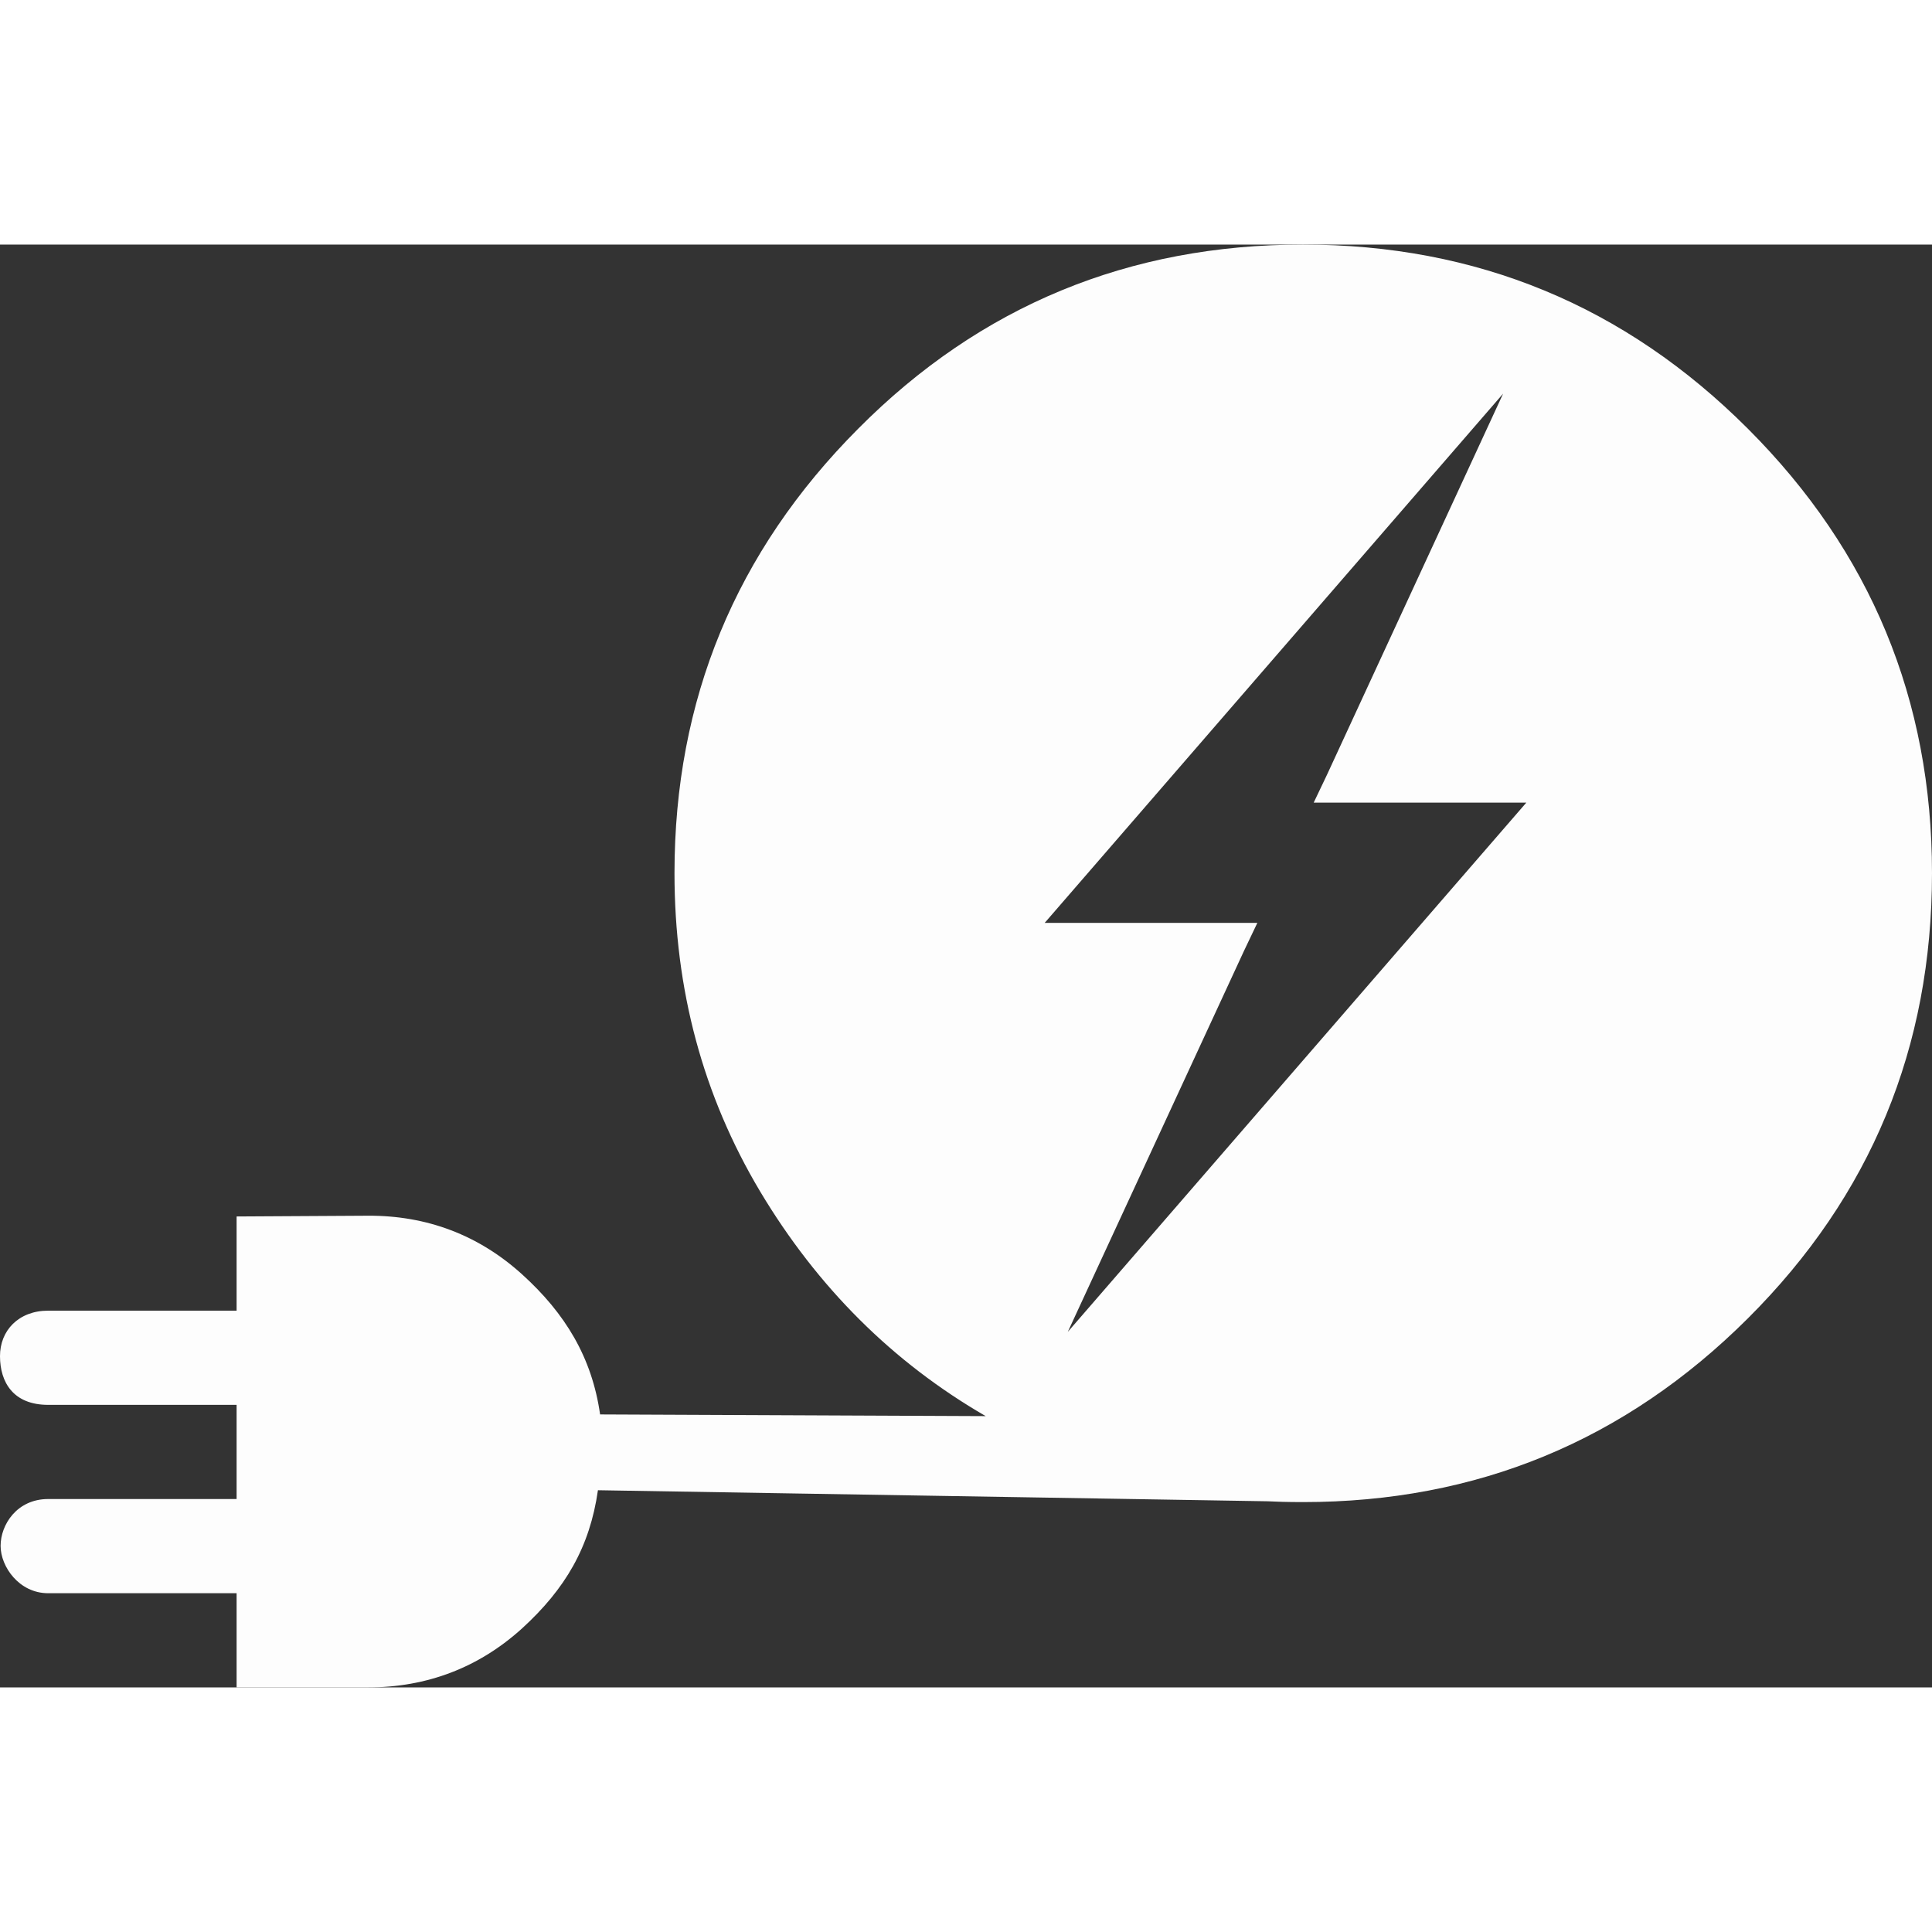
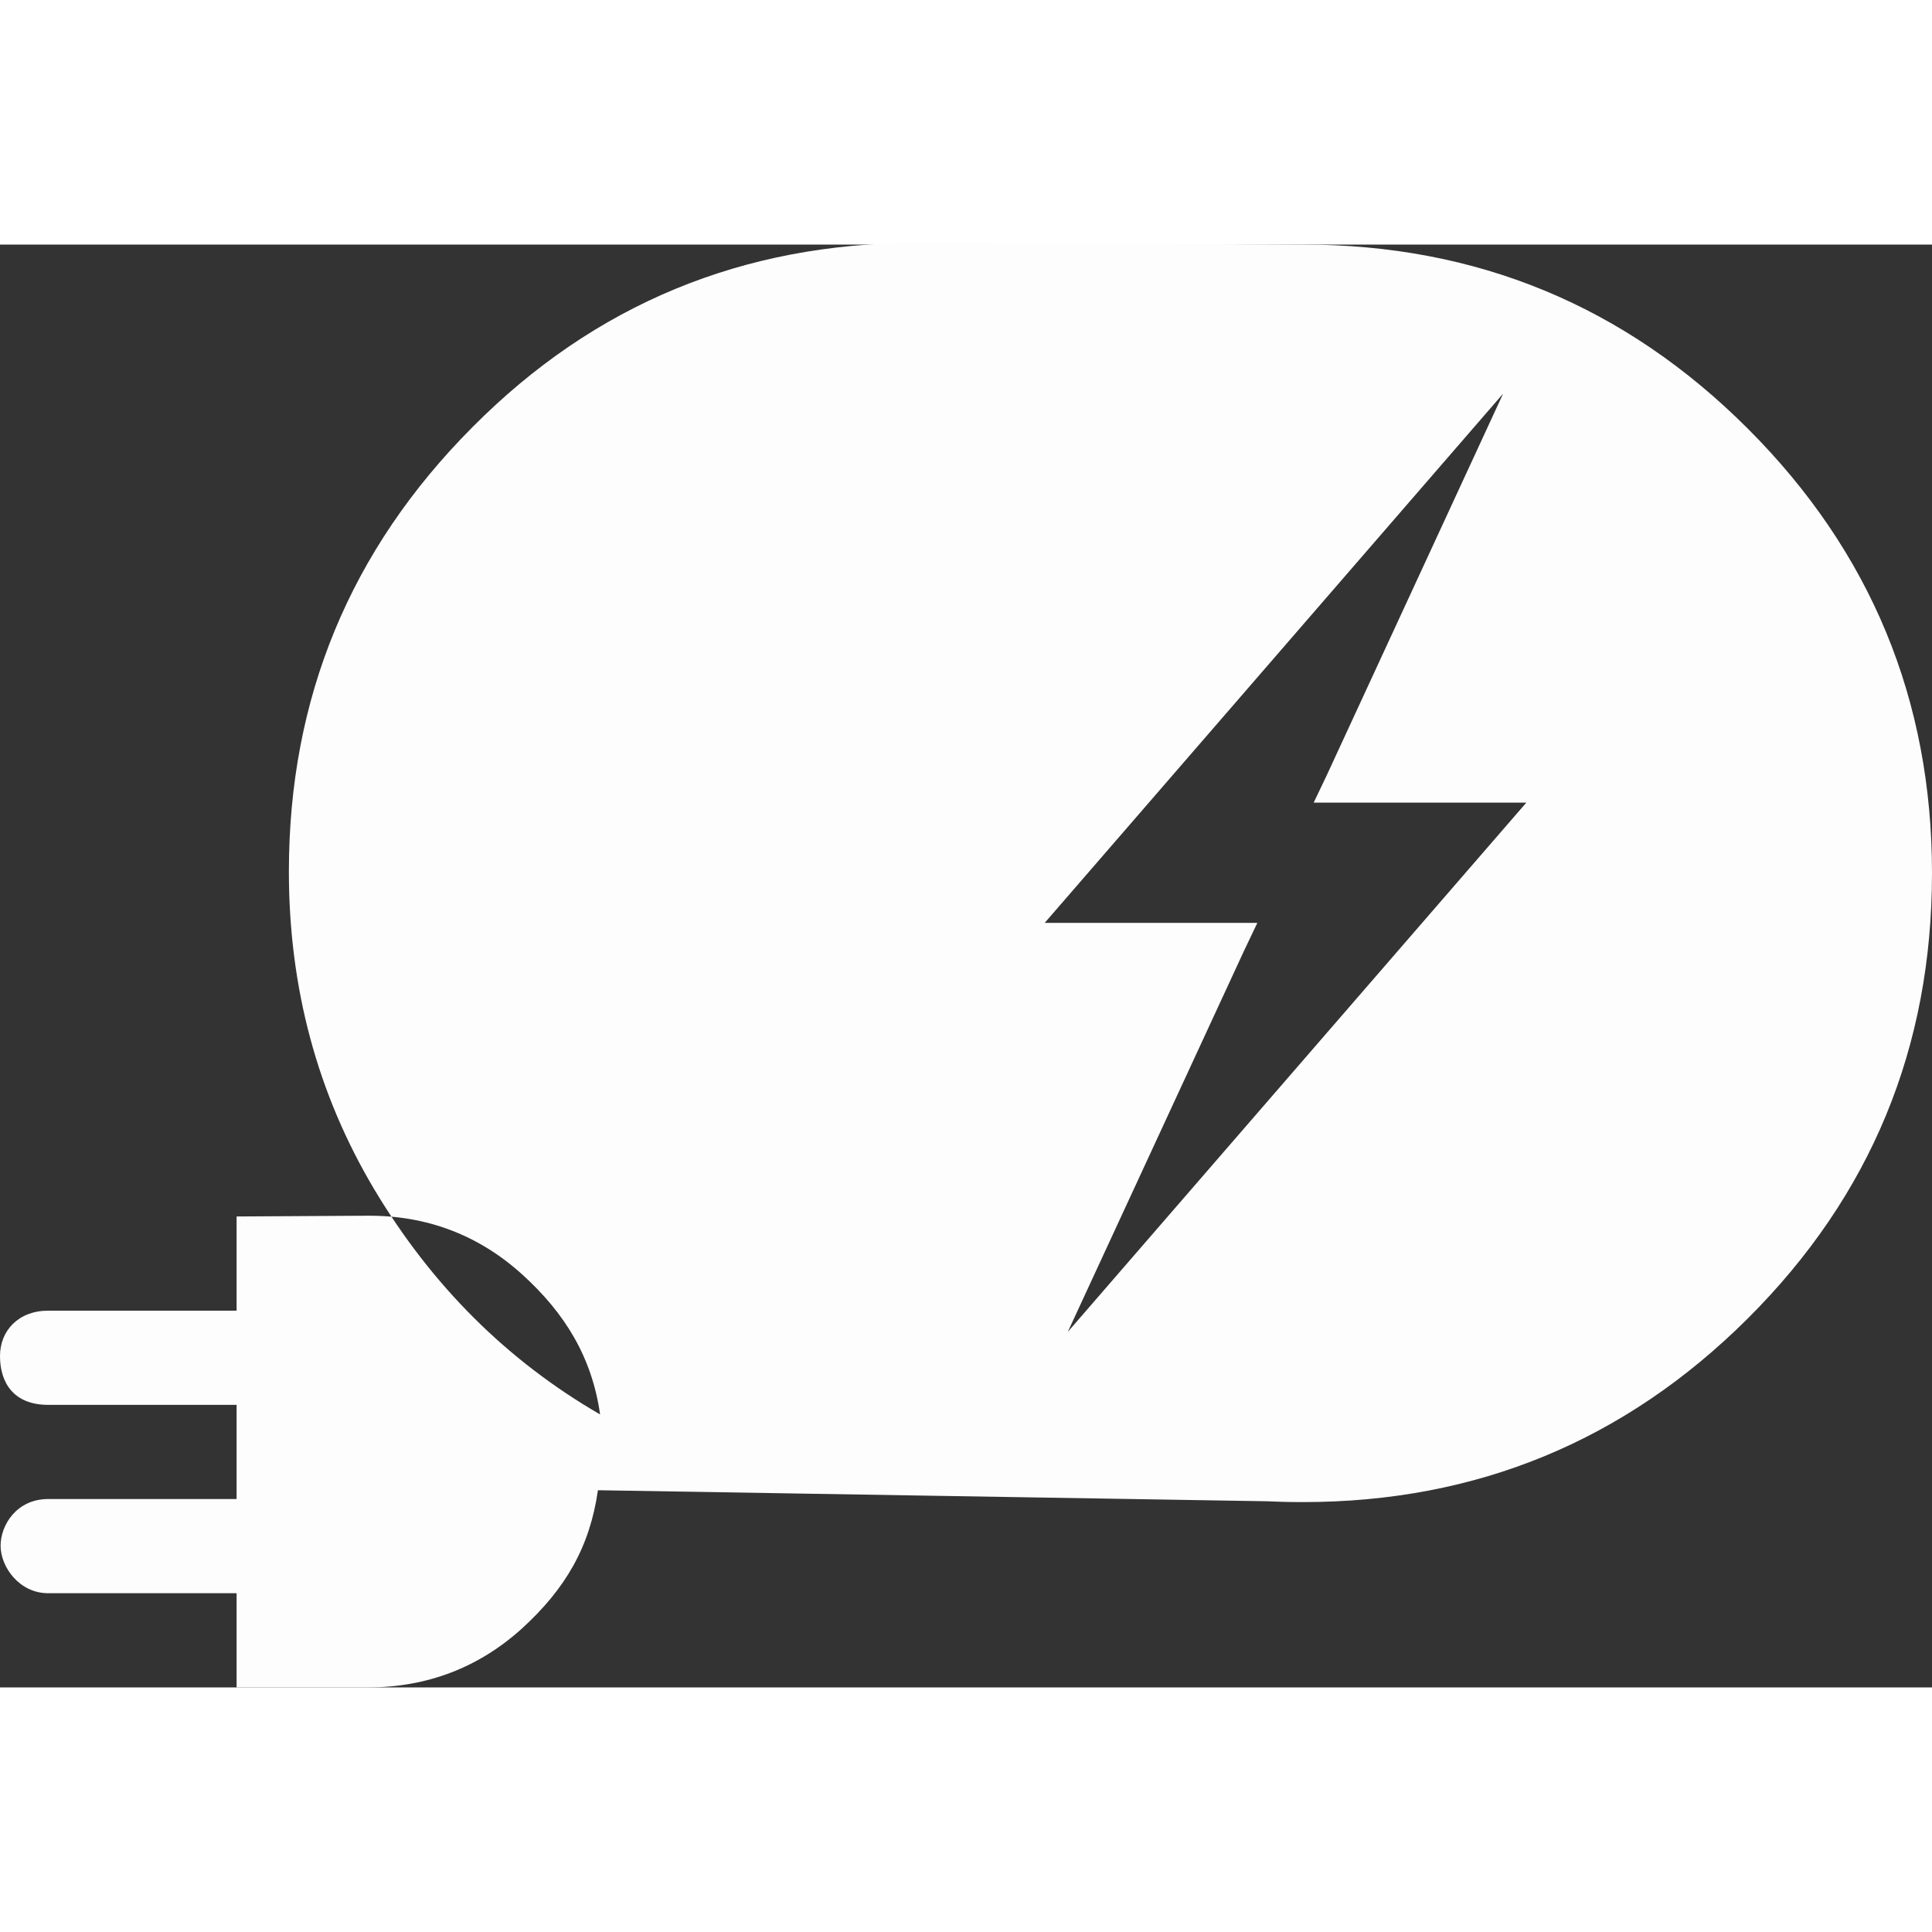
<svg xmlns="http://www.w3.org/2000/svg" height="34" style="shape-rendering:geometricPrecision; text-rendering:geometricPrecision; image-rendering:optimizeQuality; fill-rule:evenodd; clip-rule:evenodd" viewBox="0 0 37790.32 28222.22" width="34">
  <rect x="0" y="0" width="37790.32" height="28222.22" fill="#333333" stroke="none" />
-   <path d="M25487.41 0c3394.78,0 6294.98,1194.8 8701.48,3601.43 2405.99,2406.5 3601.43,5306.56 3601.43,8692.96 0,3410.53 -1195.44,6310.6 -3601.43,8709.22 -2406.5,2398.12 -5306.7,3593.56 -8701.48,3593.56 -310.54,0 -541.45,-8 -692.72,-15.88l-13098.89 -216.17c-159.27,1115.04 -638.11,1929.31 -1482.87,2701.8 -844.63,765.12 -1857.17,1155.3 -3019.84,1155.3l-2565.14 0 0 -1842.44 -3685 0c-569.78,0 -931.13,-520.11 -931.13,-926.17 0,-414.31 319.06,-916.27 931.13,-916.27l3685 0 0 -1842.05 -3685 0c-688.28,0 -941.41,-447.09 -942.94,-950.18 -1.78,-503.22 363.64,-892.26 942.94,-892.26l3685 0 0 -1842.44 2565.14 -14.73c1163.18,-6.73 2175.21,382.81 3019.84,1147.43 844.12,764.48 1365.89,1624.61 1525.16,2739.65l7542.62 32.89c-1817.04,-1051.53 -3290.76,-2517.89 -4414.43,-4398.17 -1115.81,-1872.42 -1673.01,-3944.24 -1673.01,-6223.09 0,-3386.4 1194.81,-6286.46 3593.3,-8692.96 2390.24,-2406.63 5298.82,-3601.43 8700.84,-3601.43zm-893.53 13267.81l-259.1 542.98 -3448.76 7457.26 8969.72 -10353.01 -4159.27 0 258.86 -542.72 3446.47 -7457.39 -8967.44 10352.88 4159.52 0z" fill="#FDFDFD" />
+   <path d="M25487.41 0c3394.78,0 6294.98,1194.8 8701.48,3601.43 2405.99,2406.5 3601.43,5306.56 3601.43,8692.96 0,3410.53 -1195.44,6310.6 -3601.43,8709.22 -2406.5,2398.12 -5306.7,3593.56 -8701.48,3593.56 -310.54,0 -541.45,-8 -692.72,-15.88l-13098.89 -216.17c-159.27,1115.04 -638.11,1929.31 -1482.87,2701.8 -844.63,765.12 -1857.17,1155.3 -3019.84,1155.3l-2565.14 0 0 -1842.44 -3685 0c-569.78,0 -931.13,-520.11 -931.13,-926.17 0,-414.31 319.06,-916.27 931.13,-916.27l3685 0 0 -1842.05 -3685 0c-688.28,0 -941.41,-447.09 -942.94,-950.18 -1.78,-503.22 363.64,-892.26 942.94,-892.26l3685 0 0 -1842.44 2565.14 -14.73c1163.18,-6.73 2175.21,382.81 3019.84,1147.43 844.12,764.48 1365.89,1624.61 1525.16,2739.65c-1817.04,-1051.53 -3290.76,-2517.89 -4414.43,-4398.17 -1115.81,-1872.42 -1673.01,-3944.24 -1673.01,-6223.09 0,-3386.4 1194.81,-6286.46 3593.3,-8692.96 2390.24,-2406.63 5298.82,-3601.43 8700.84,-3601.43zm-893.53 13267.81l-259.1 542.98 -3448.76 7457.26 8969.72 -10353.01 -4159.27 0 258.86 -542.72 3446.47 -7457.39 -8967.44 10352.88 4159.52 0z" fill="#FDFDFD" />
</svg>